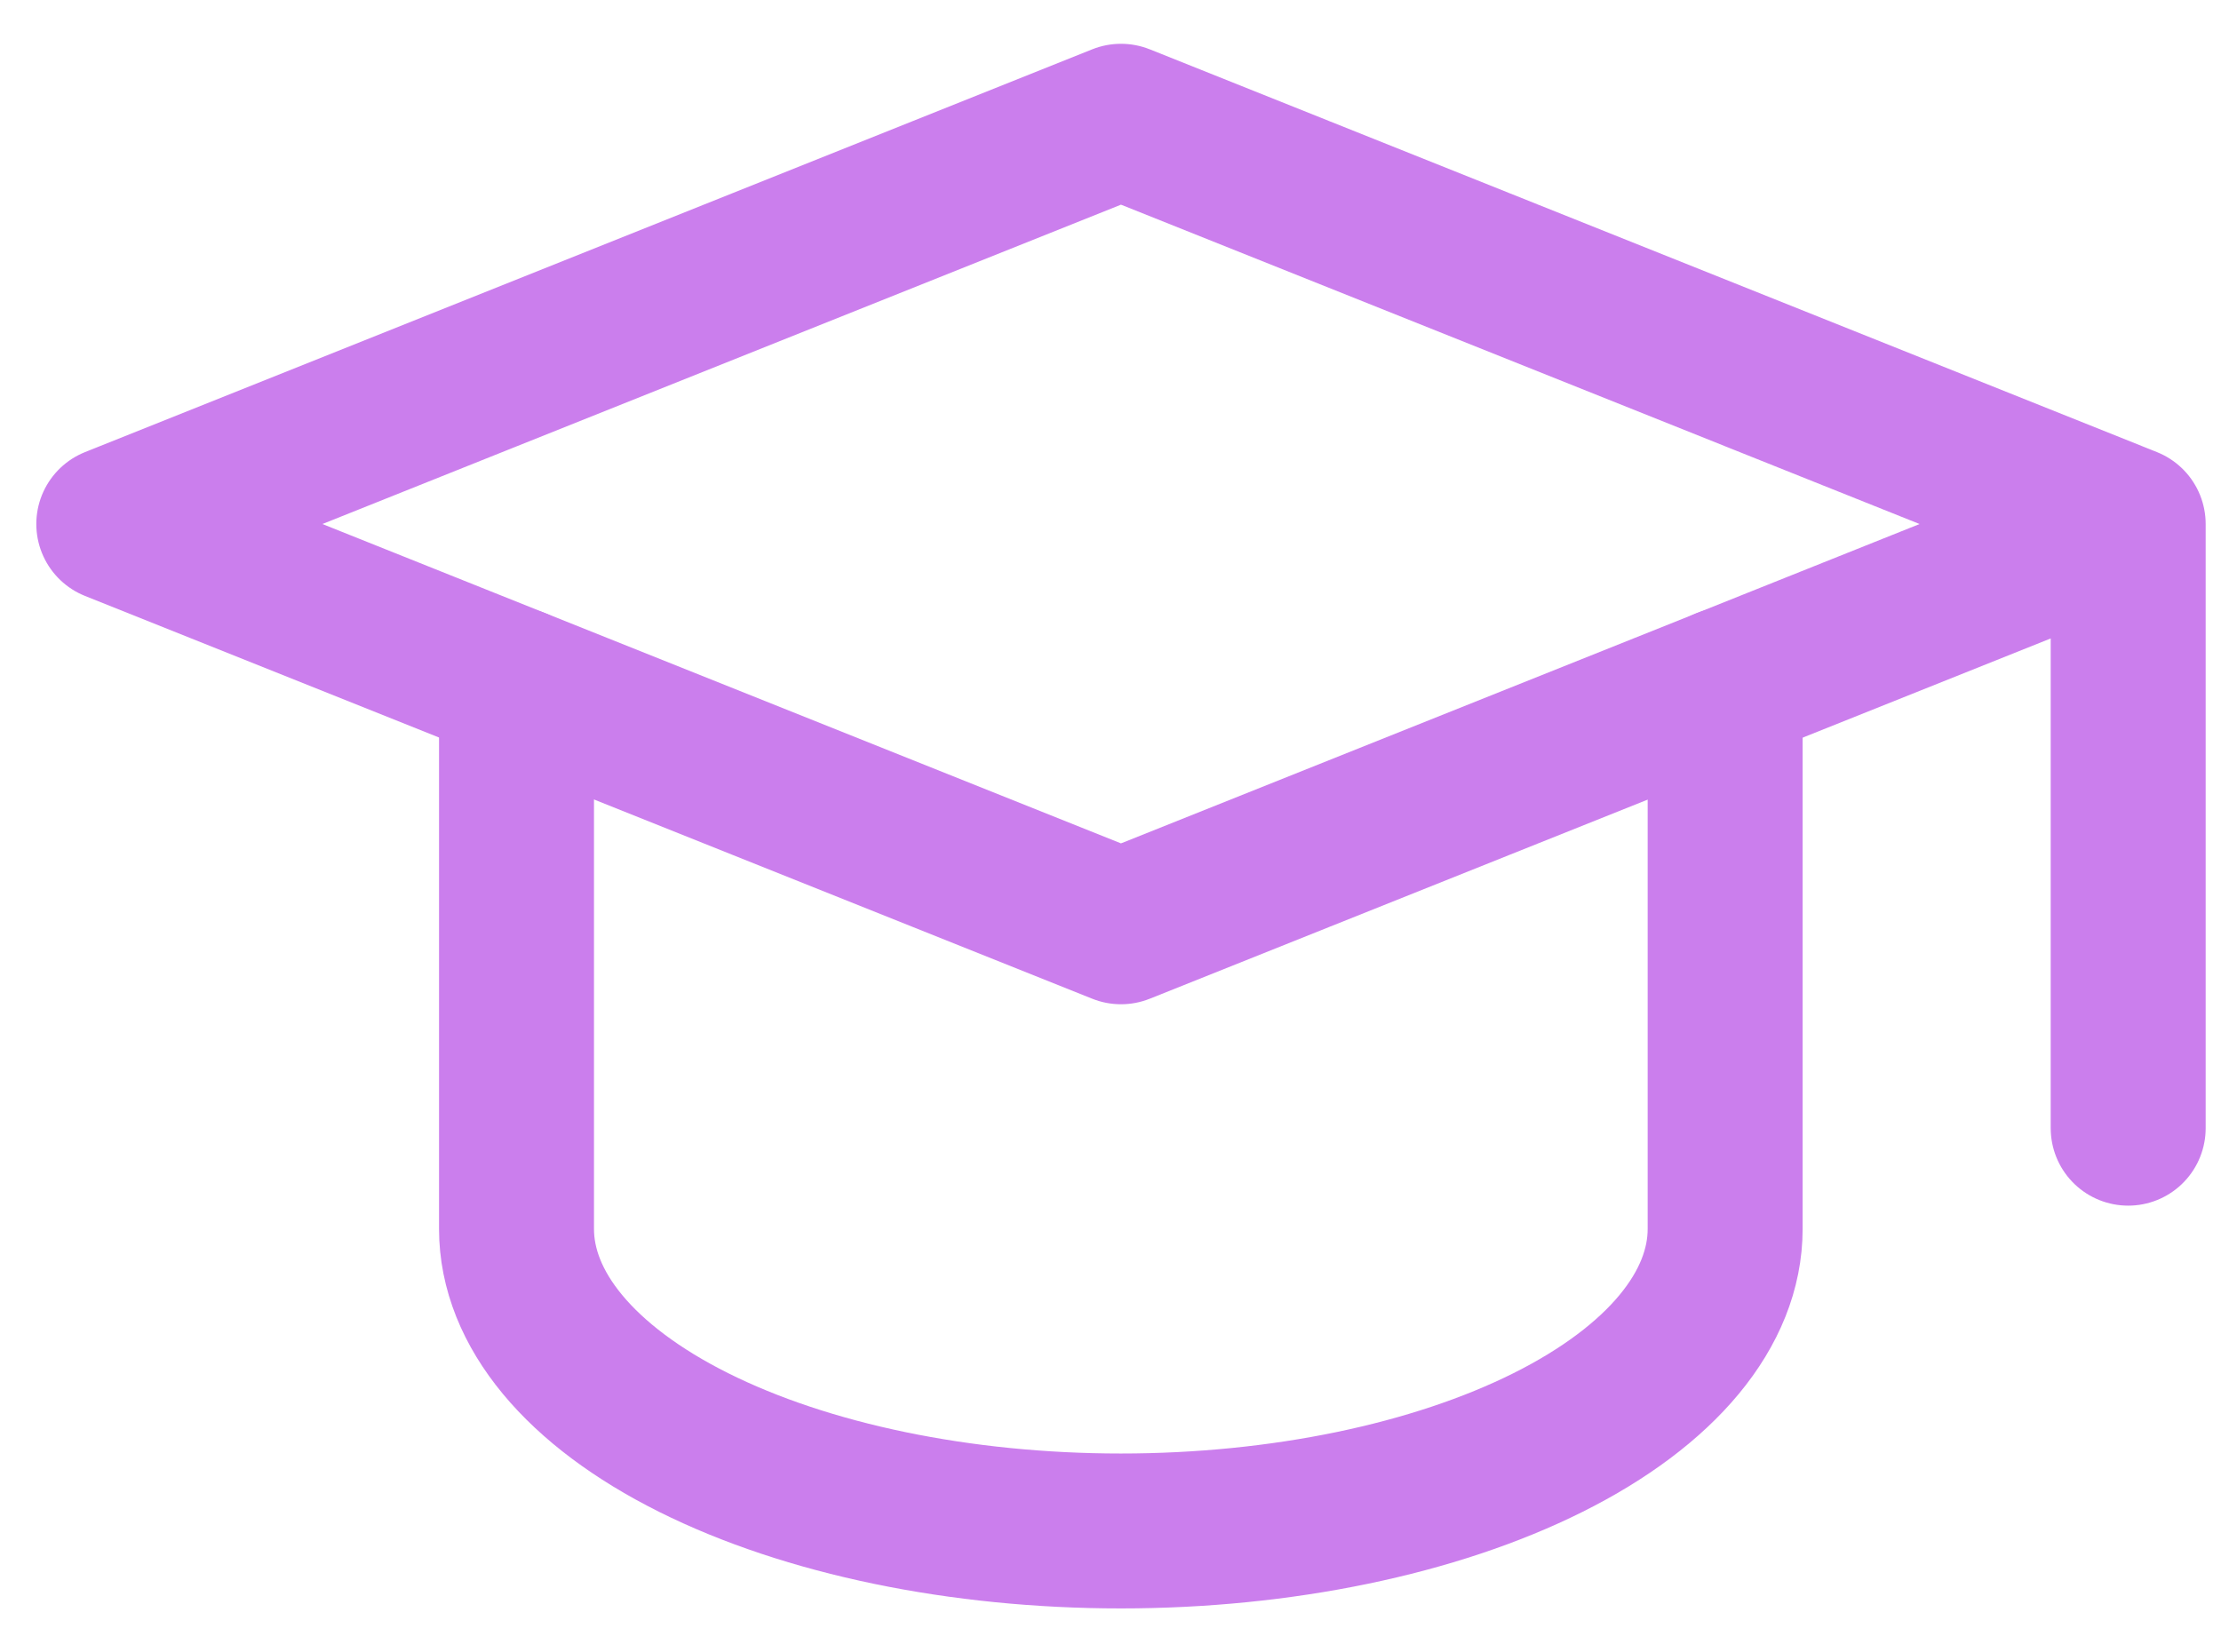
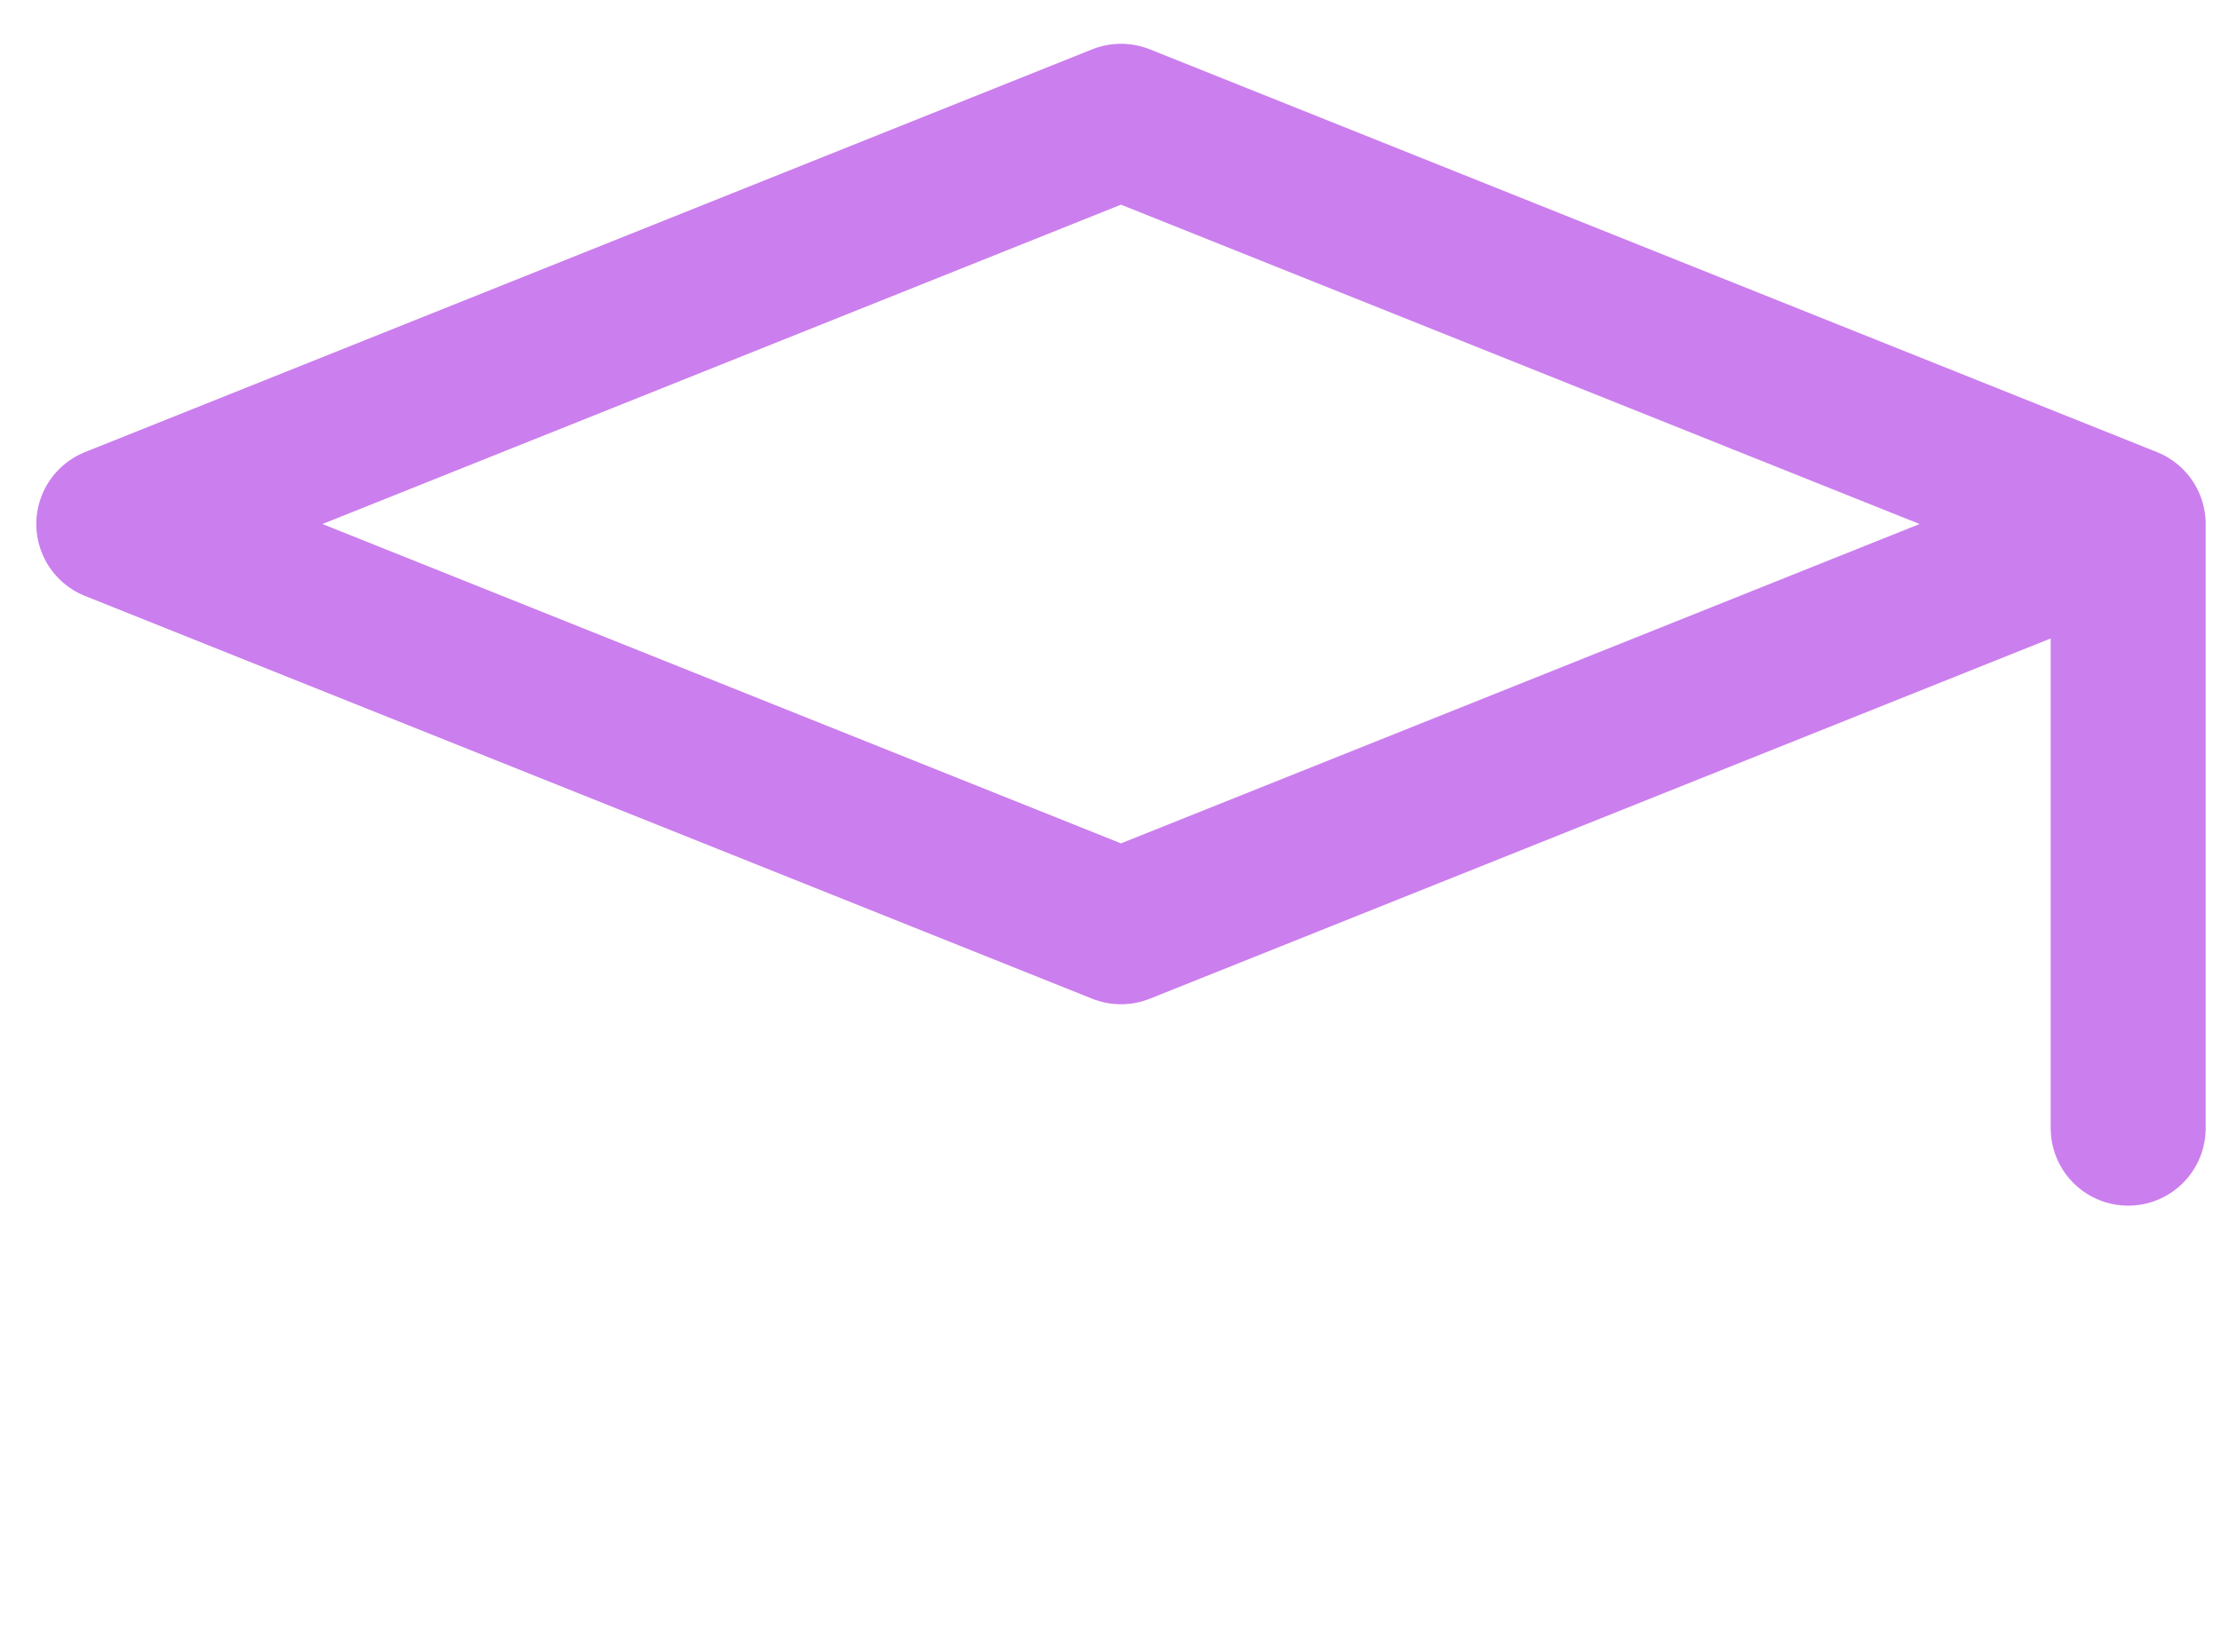
<svg xmlns="http://www.w3.org/2000/svg" width="43" height="32" viewBox="0 0 43 32" fill="none">
  <path d="M41.203 10.148L21.703 2.348L2.203 10.148L21.703 17.948L41.203 10.148ZM41.203 10.148V21.848" stroke="#CB7EED" stroke-width="3" stroke-linecap="round" stroke-linejoin="round" />
-   <path d="M10 13.268V23.798C10 25.349 11.233 26.837 13.427 27.934C15.621 29.031 18.597 29.648 21.7 29.648C24.803 29.648 27.779 29.031 29.973 27.934C32.167 26.837 33.4 25.349 33.4 23.798V13.268" stroke="#CB7EED" stroke-width="3" stroke-linecap="round" stroke-linejoin="round" />
</svg>